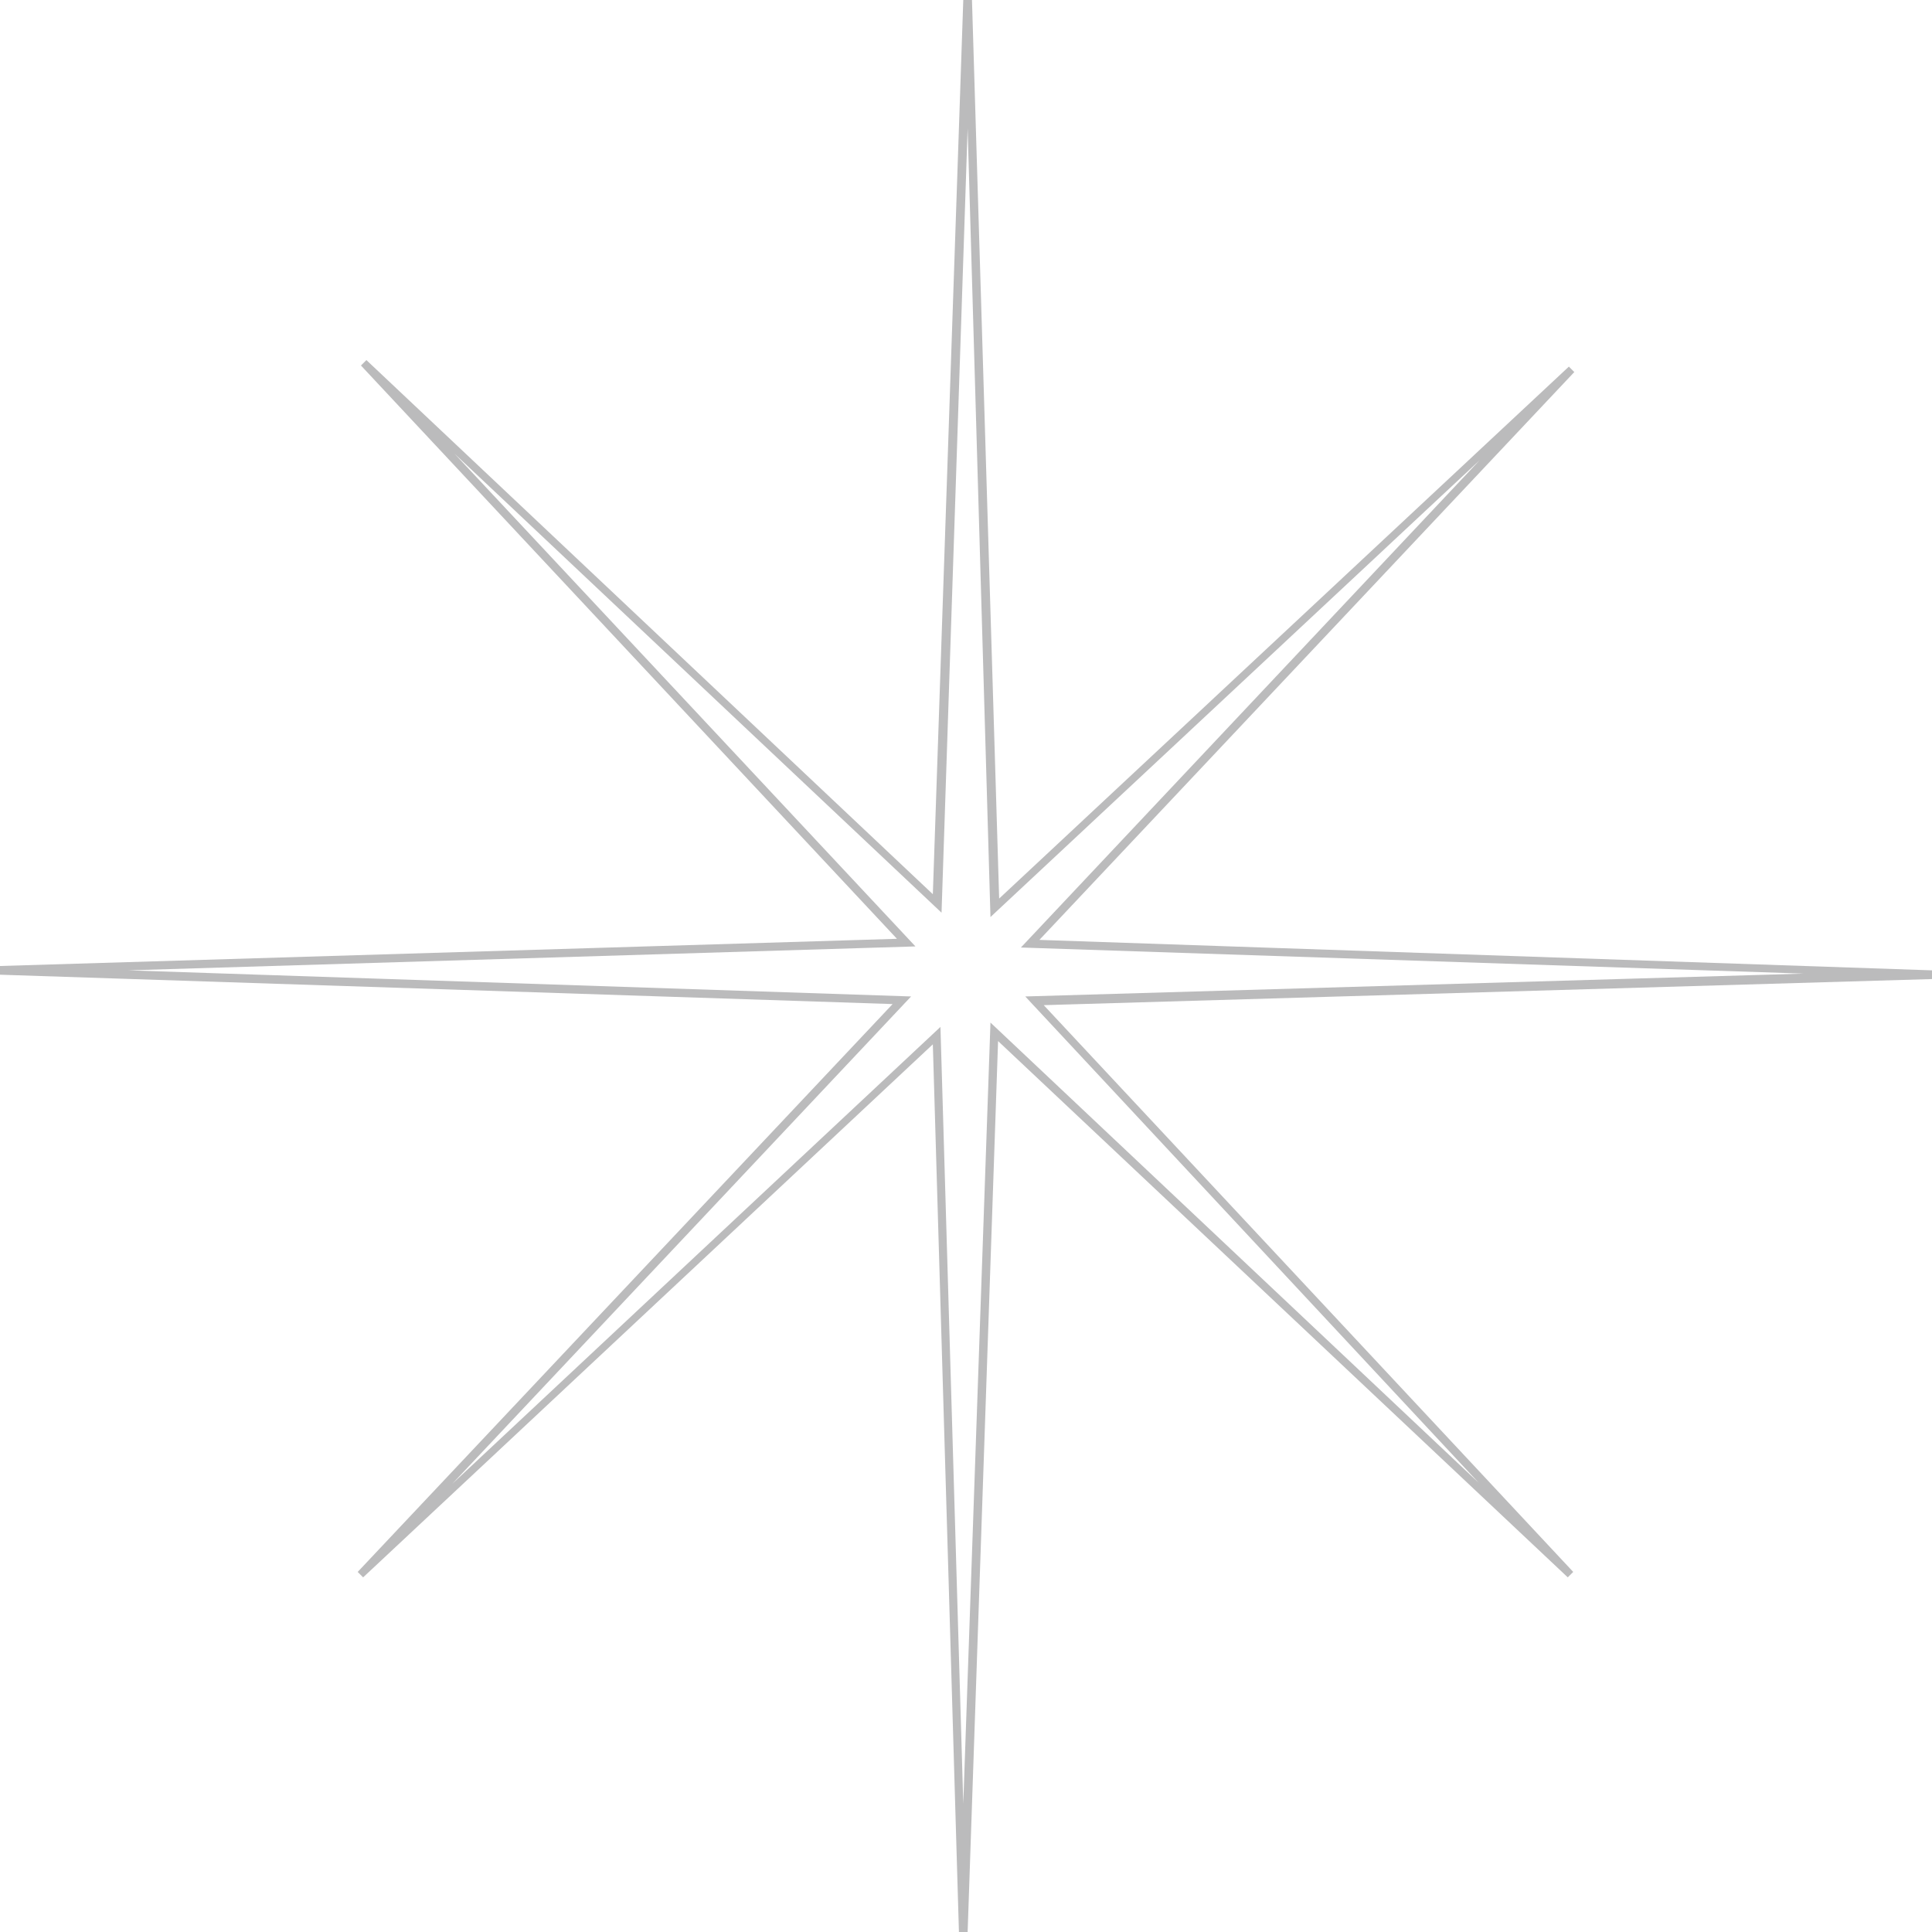
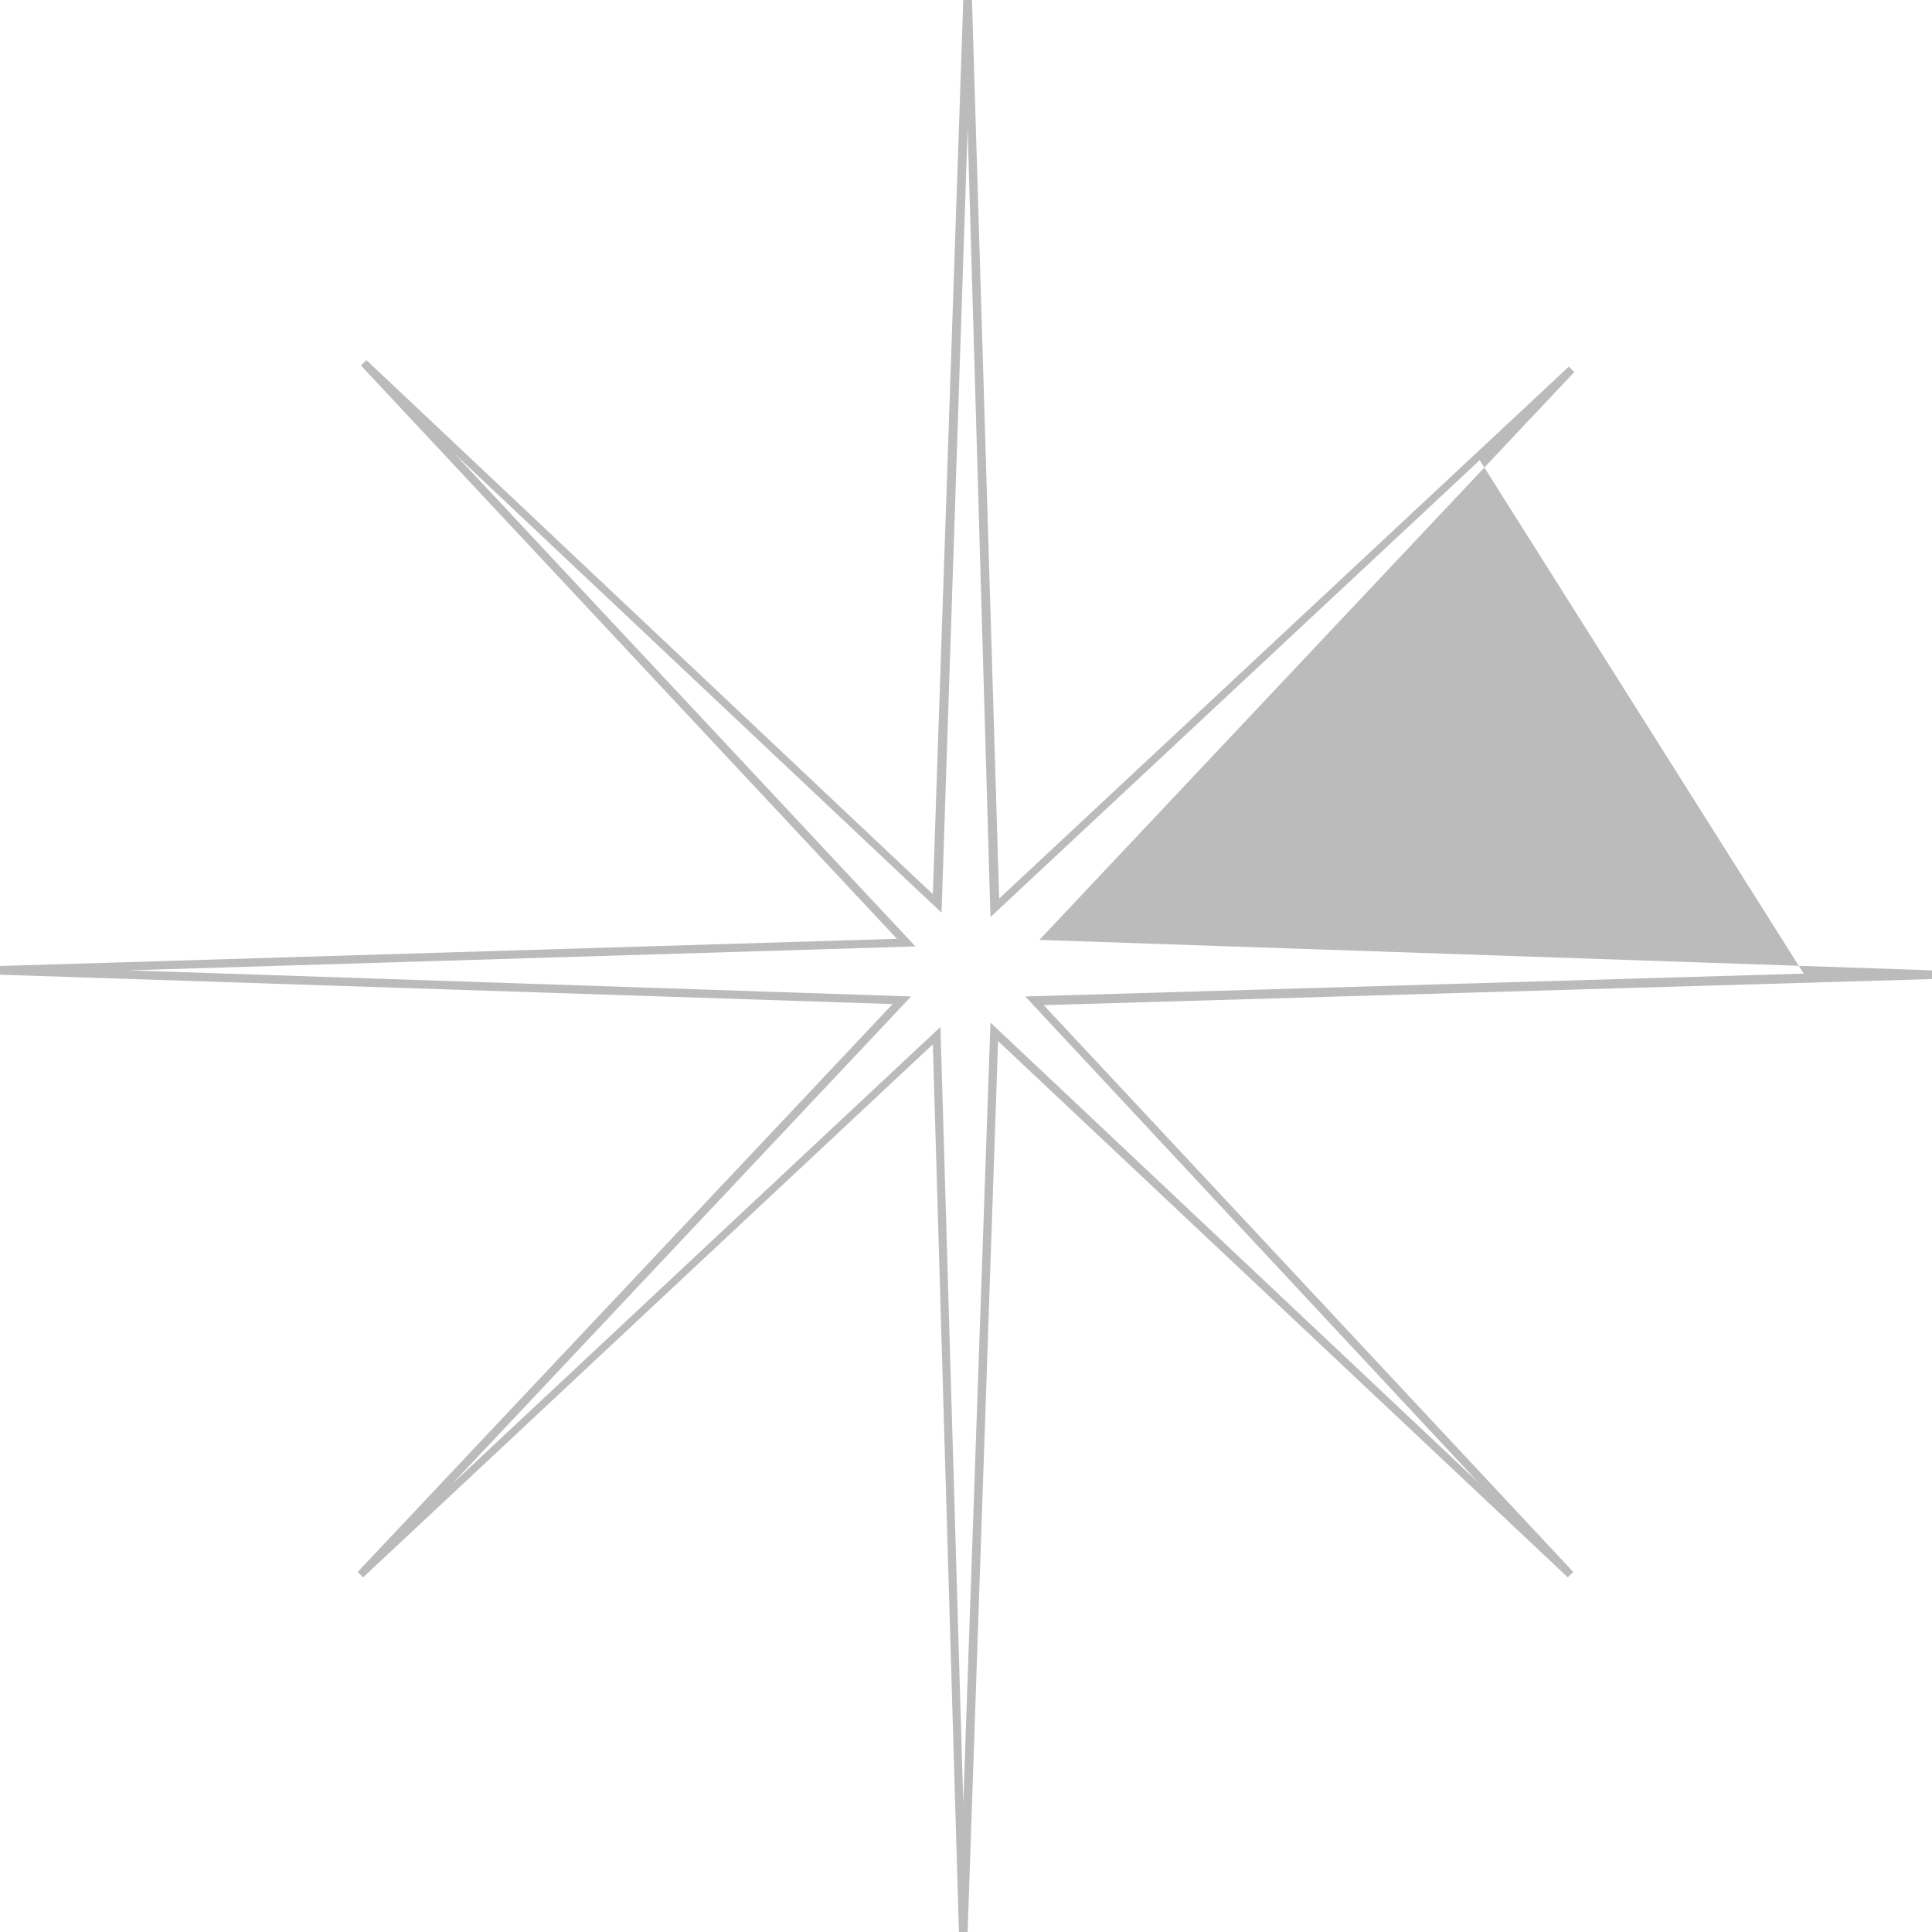
<svg xmlns="http://www.w3.org/2000/svg" width="275" height="275" viewBox="0 0 275 275" fill="none">
-   <path d="M137.732 275H136.494L132.78 148.649L51.688 224.521L50.914 223.747L127.054 142.919L0 138.739V137.5L127.673 133.629L51.379 52.027L52.153 51.253L132.78 127.28L137.113 0H138.351L142.22 127.9L223.312 52.182L224.086 52.956L147.946 133.784L275 138.119V139.358L148.565 143.074L223.931 223.747L223.157 224.521L142.065 148.184L137.732 275ZM133.863 146.171L137.113 256.729L140.982 145.552L210.467 211.05L145.934 141.836L256.739 138.584L145.315 134.868L210.622 65.498L140.982 130.532L137.732 18.271L134.018 129.913L64.688 64.569L130.304 134.713L18.261 138.119L129.685 141.836L64.378 211.205L133.863 146.171Z" fill="#323135" fill-opacity="0.33" />
+   <path d="M137.732 275H136.494L132.78 148.649L51.688 224.521L50.914 223.747L127.054 142.919L0 138.739V137.5L127.673 133.629L51.379 52.027L52.153 51.253L132.78 127.28L137.113 0H138.351L142.22 127.9L223.312 52.182L224.086 52.956L147.946 133.784L275 138.119V139.358L148.565 143.074L223.931 223.747L223.157 224.521L142.065 148.184L137.732 275ZM133.863 146.171L137.113 256.729L140.982 145.552L210.467 211.05L145.934 141.836L256.739 138.584L210.622 65.498L140.982 130.532L137.732 18.271L134.018 129.913L64.688 64.569L130.304 134.713L18.261 138.119L129.685 141.836L64.378 211.205L133.863 146.171Z" fill="#323135" fill-opacity="0.33" />
</svg>